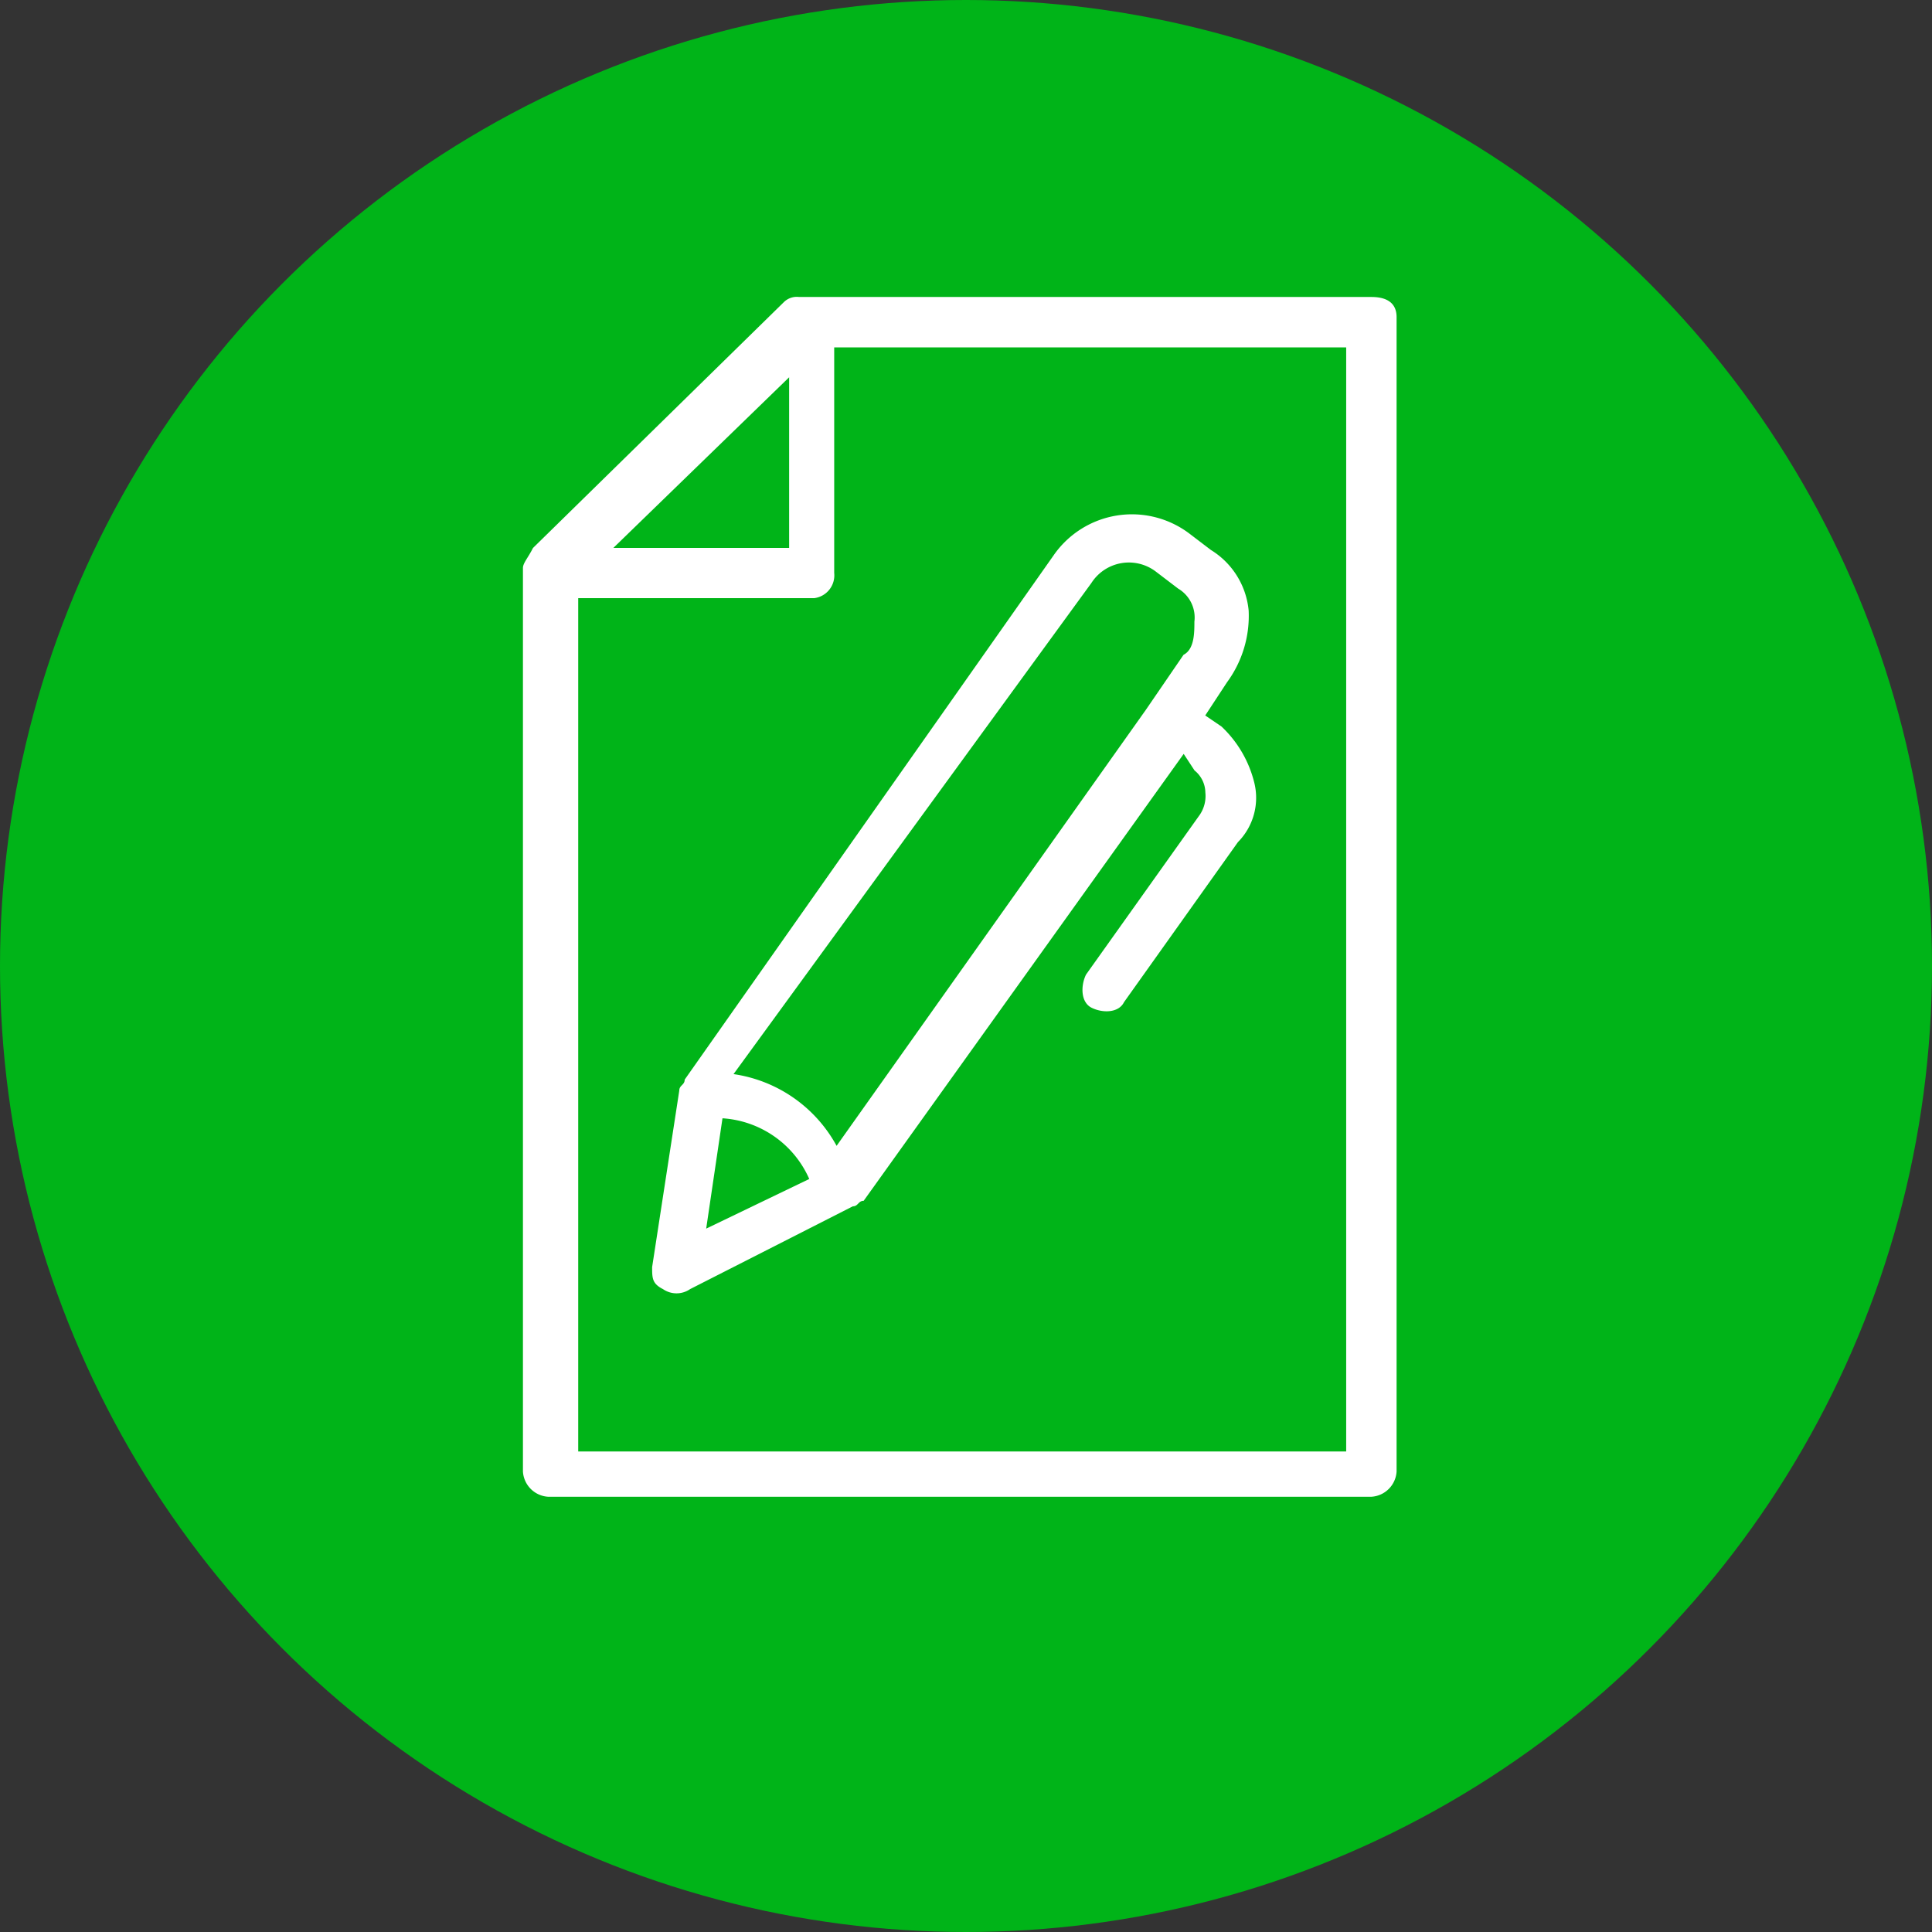
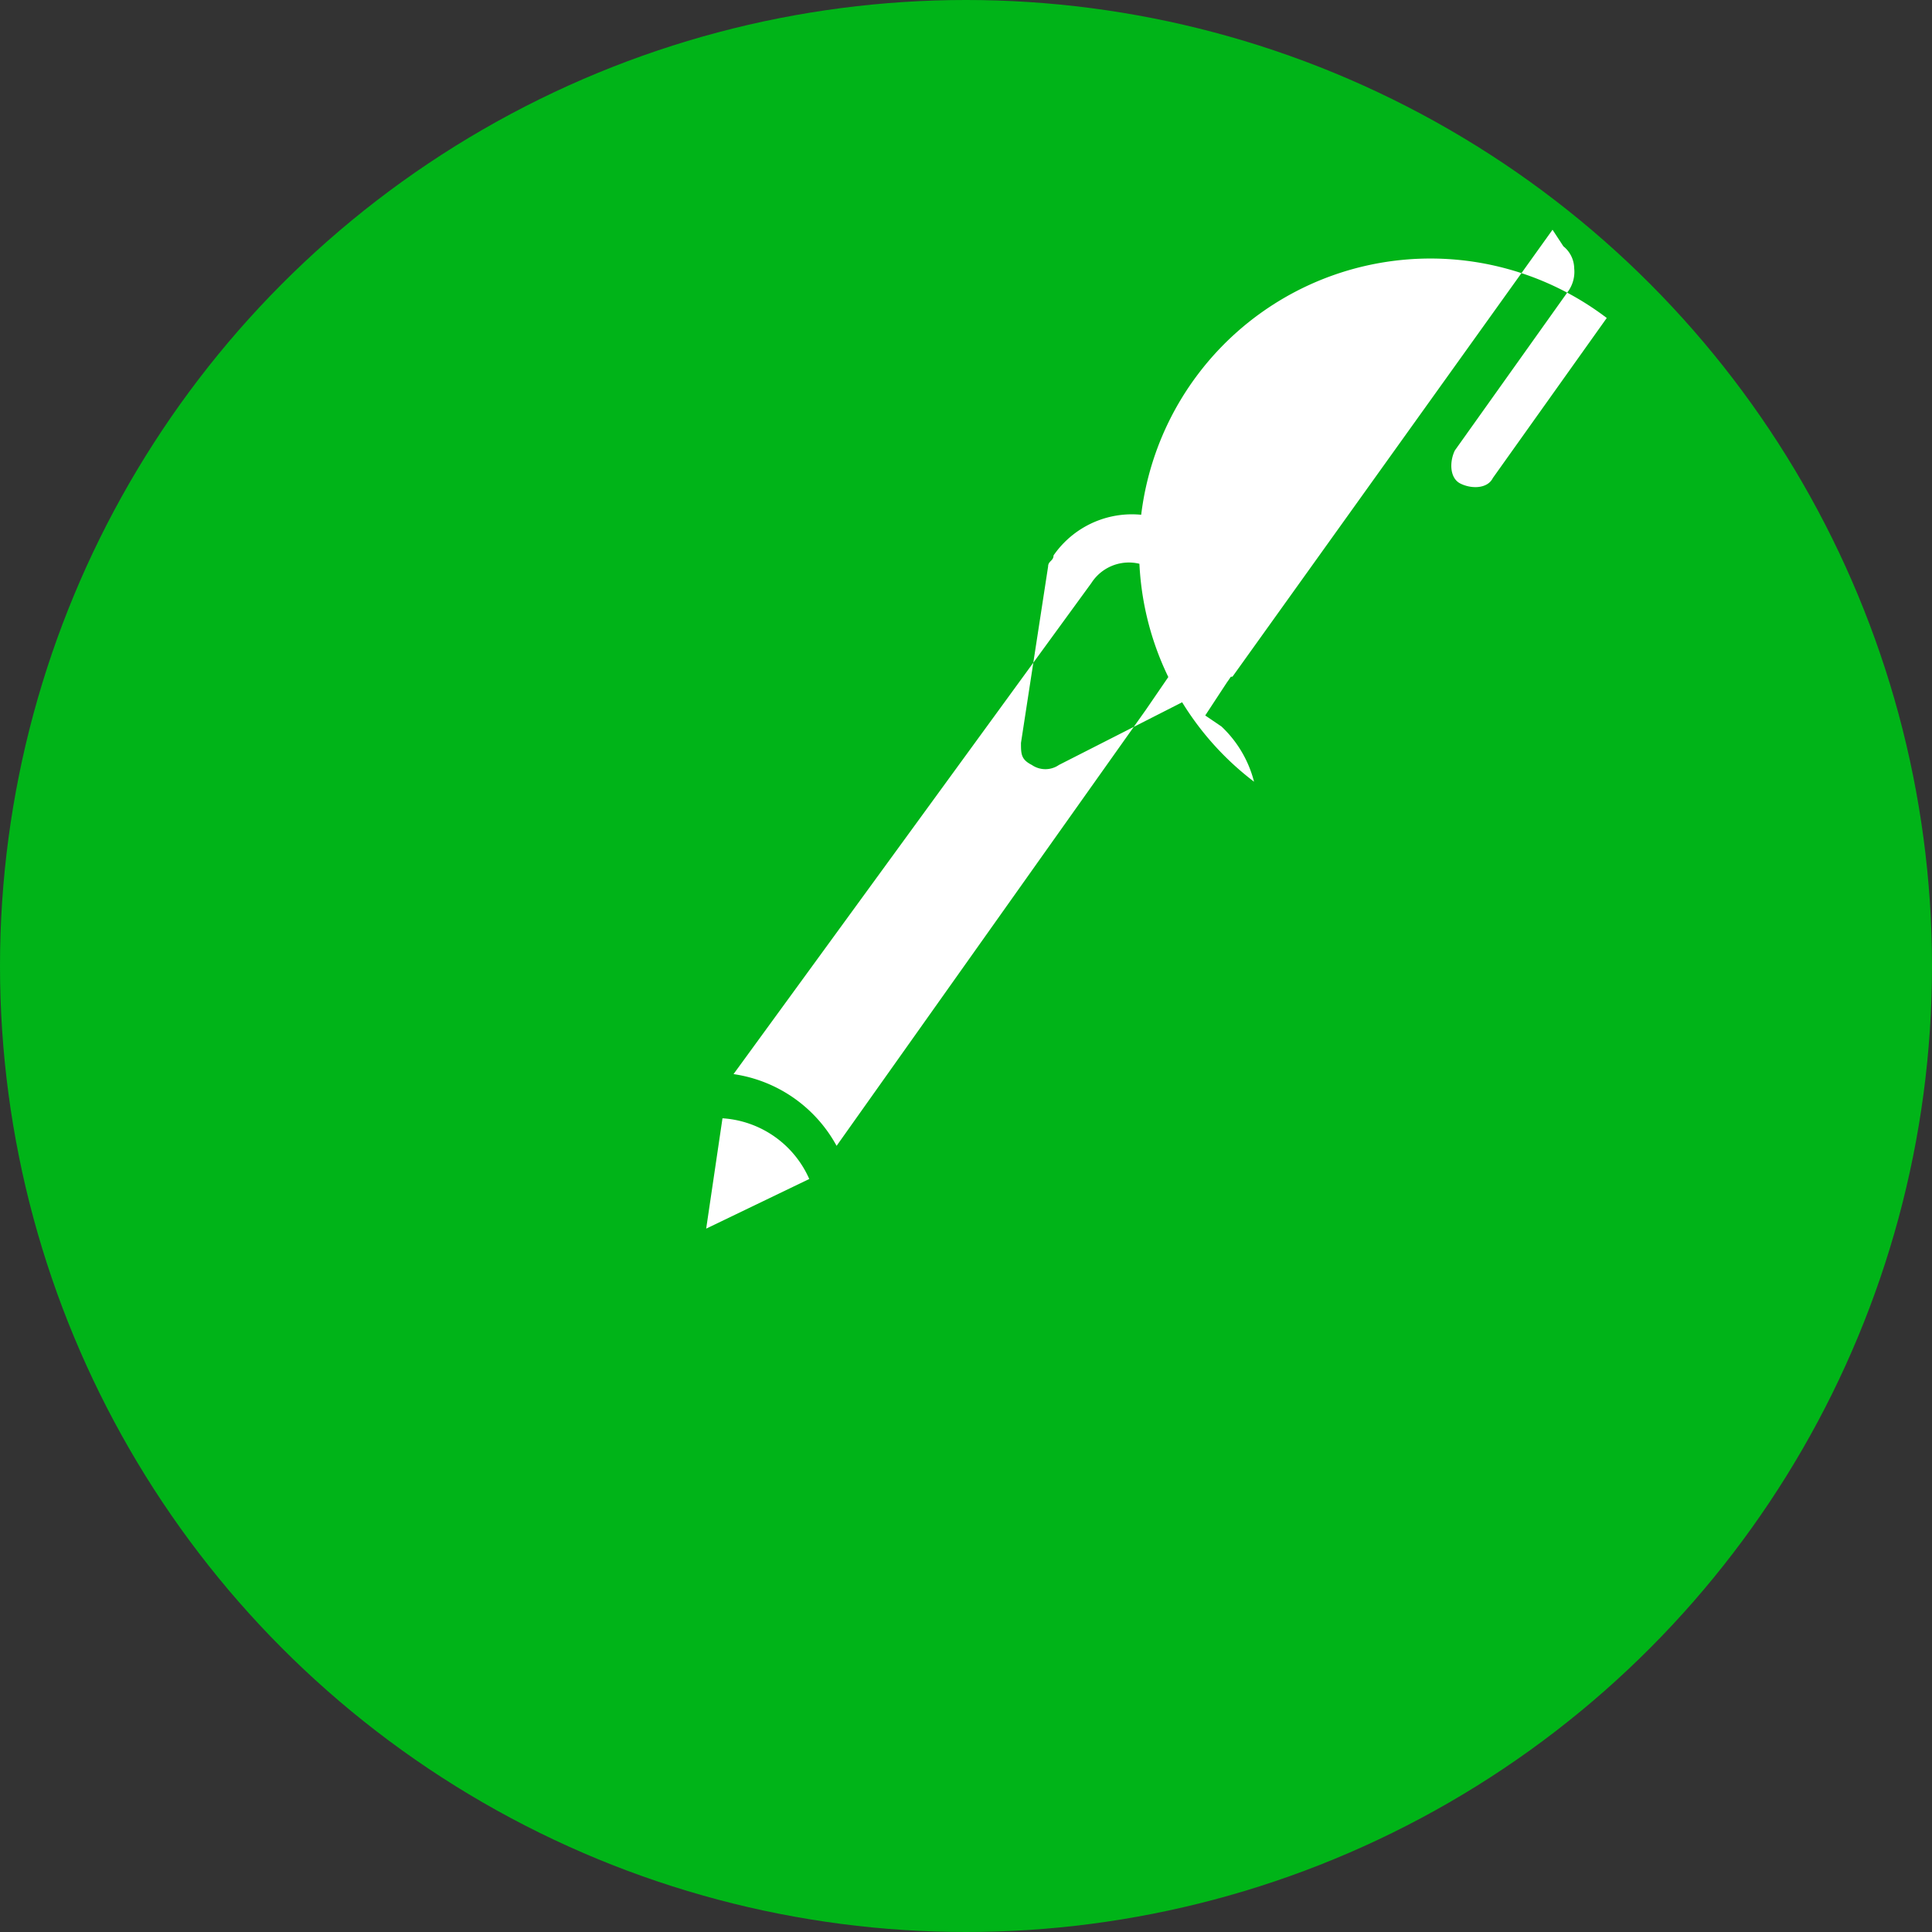
<svg xmlns="http://www.w3.org/2000/svg" width="46" height="46" viewBox="0 0 46 46">
  <rect x="0" y="0" width="46" height="46" fill="#333333" stroke="none" />
  <g id="werkbladen" transform="translate(12.452 7.071)">
    <circle id="Ellipse_3" data-name="Ellipse 3" cx="23" cy="23" r="23" transform="translate(-12.452 -7.071)" fill="#00b418" />
-     <path id="Fill-1" d="M28.335,139.421a2.735,2.735,0,0,0-.775-1.314l-.387-.263.517-.788h0a2.672,2.672,0,0,0,.517-1.708,1.9,1.9,0,0,0-.9-1.445l-.517-.394a2.269,2.269,0,0,0-3.229.525l-8.782,12.48c0,.131-.129.131-.129.263l-.646,4.2c0,.263,0,.394.258.525a.568.568,0,0,0,.646,0l3.874-1.971c.129,0,.129-.131.258-.131l7.62-10.641.258.394a.686.686,0,0,1,.258.525.8.8,0,0,1-.129.525l-2.712,3.81c-.129.263-.129.657.129.788s.646.131.775-.131l2.712-3.81A1.5,1.5,0,0,0,28.335,139.421Zm-3.874-4.729a1.061,1.061,0,0,1,1.55-.263l.517.394h0a.8.8,0,0,1,.387.788c0,.263,0,.657-.258.788l-.9,1.314-7.361,10.378a3.339,3.339,0,0,0-2.454-1.708Zm-8.782,12.743a2.426,2.426,0,0,1,2.066,1.445l-2.454,1.182Z" transform="translate(-10.929 -127.88)" fill="#fff" />
-     <path id="Fill-11" d="M31.2,128H17.573a.439.439,0,0,0-.359.12l-5.976,5.856c-.12.239-.239.359-.239.478v21.512a.64.64,0,0,0,.6.6H31.2a.64.64,0,0,0,.6-.6V128.478c0-.239-.12-.478-.6-.478Zm-13.863,1.912v4.063H13.151ZM30.6,155.488H12.315V135.171h5.617a.547.547,0,0,0,.478-.6V129.2H30.6Z" transform="translate(-11 -128)" fill="#fff" />
+     <path id="Fill-1" d="M28.335,139.421a2.735,2.735,0,0,0-.775-1.314l-.387-.263.517-.788h0a2.672,2.672,0,0,0,.517-1.708,1.9,1.9,0,0,0-.9-1.445l-.517-.394a2.269,2.269,0,0,0-3.229.525c0,.131-.129.131-.129.263l-.646,4.2c0,.263,0,.394.258.525a.568.568,0,0,0,.646,0l3.874-1.971c.129,0,.129-.131.258-.131l7.62-10.641.258.394a.686.686,0,0,1,.258.525.8.8,0,0,1-.129.525l-2.712,3.81c-.129.263-.129.657.129.788s.646.131.775-.131l2.712-3.81A1.5,1.5,0,0,0,28.335,139.421Zm-3.874-4.729a1.061,1.061,0,0,1,1.55-.263l.517.394h0a.8.8,0,0,1,.387.788c0,.263,0,.657-.258.788l-.9,1.314-7.361,10.378a3.339,3.339,0,0,0-2.454-1.708Zm-8.782,12.743a2.426,2.426,0,0,1,2.066,1.445l-2.454,1.182Z" transform="translate(-10.929 -127.88)" fill="#fff" />
  </g>
</svg>